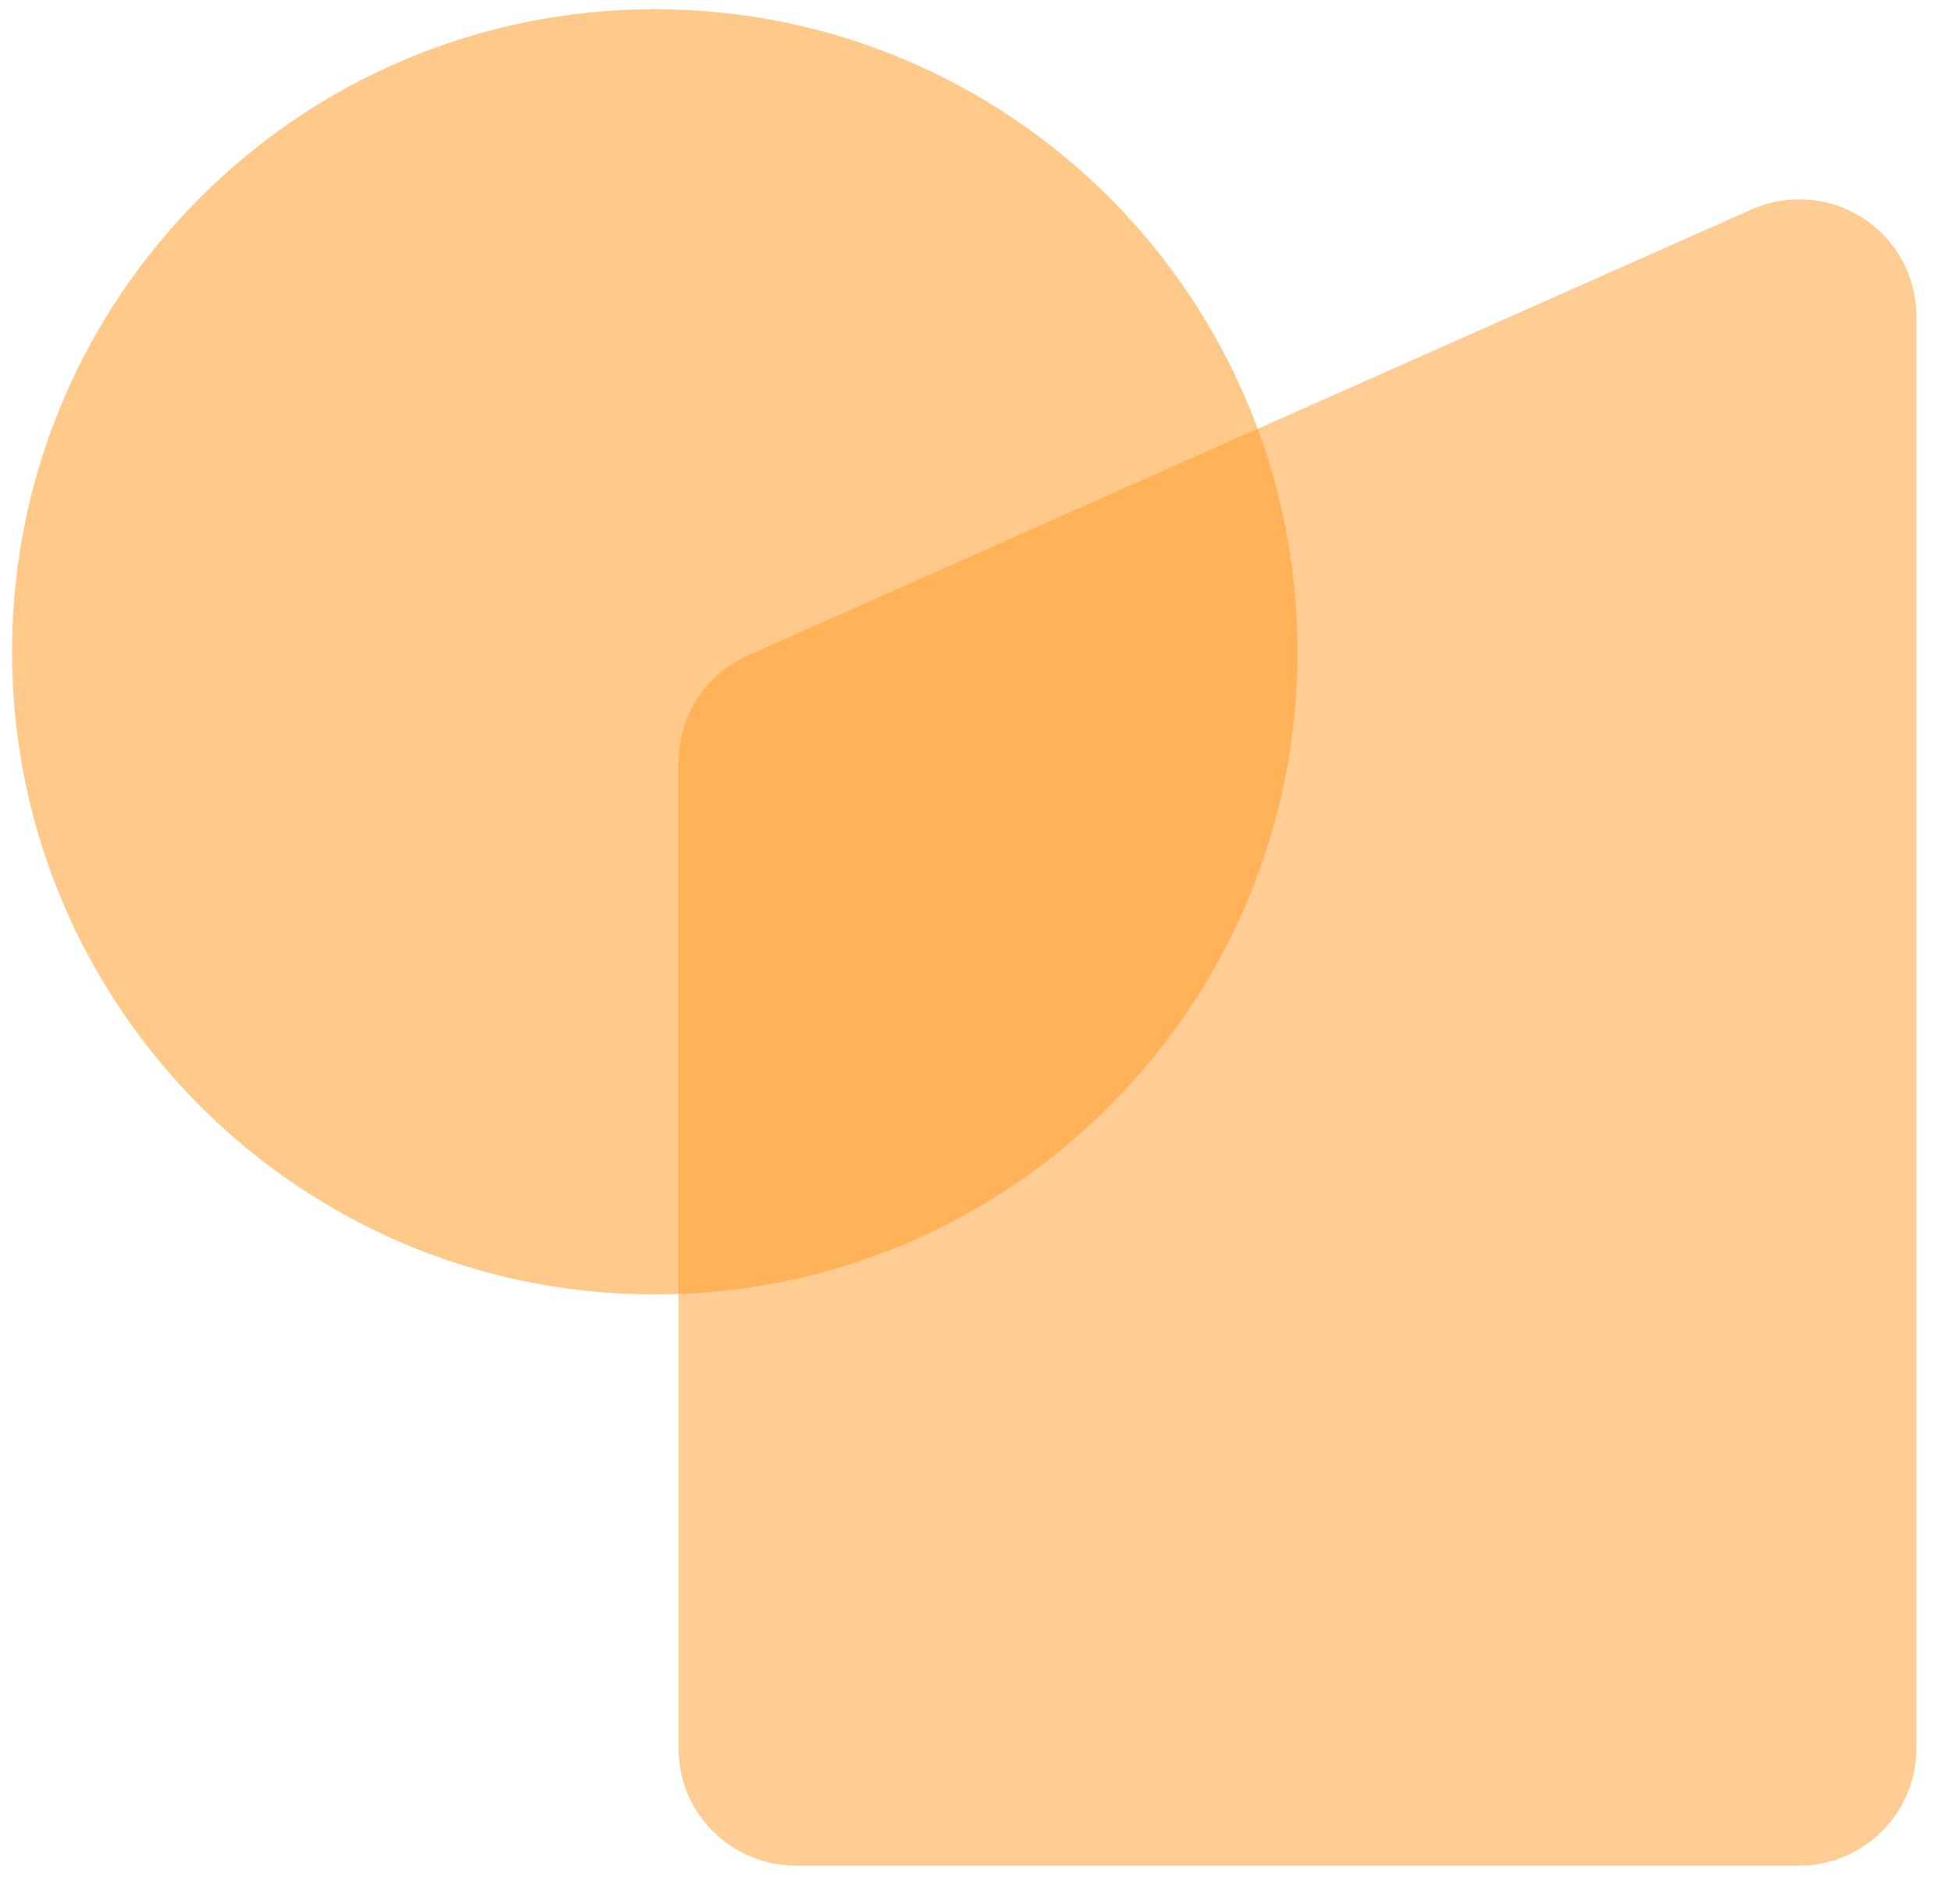
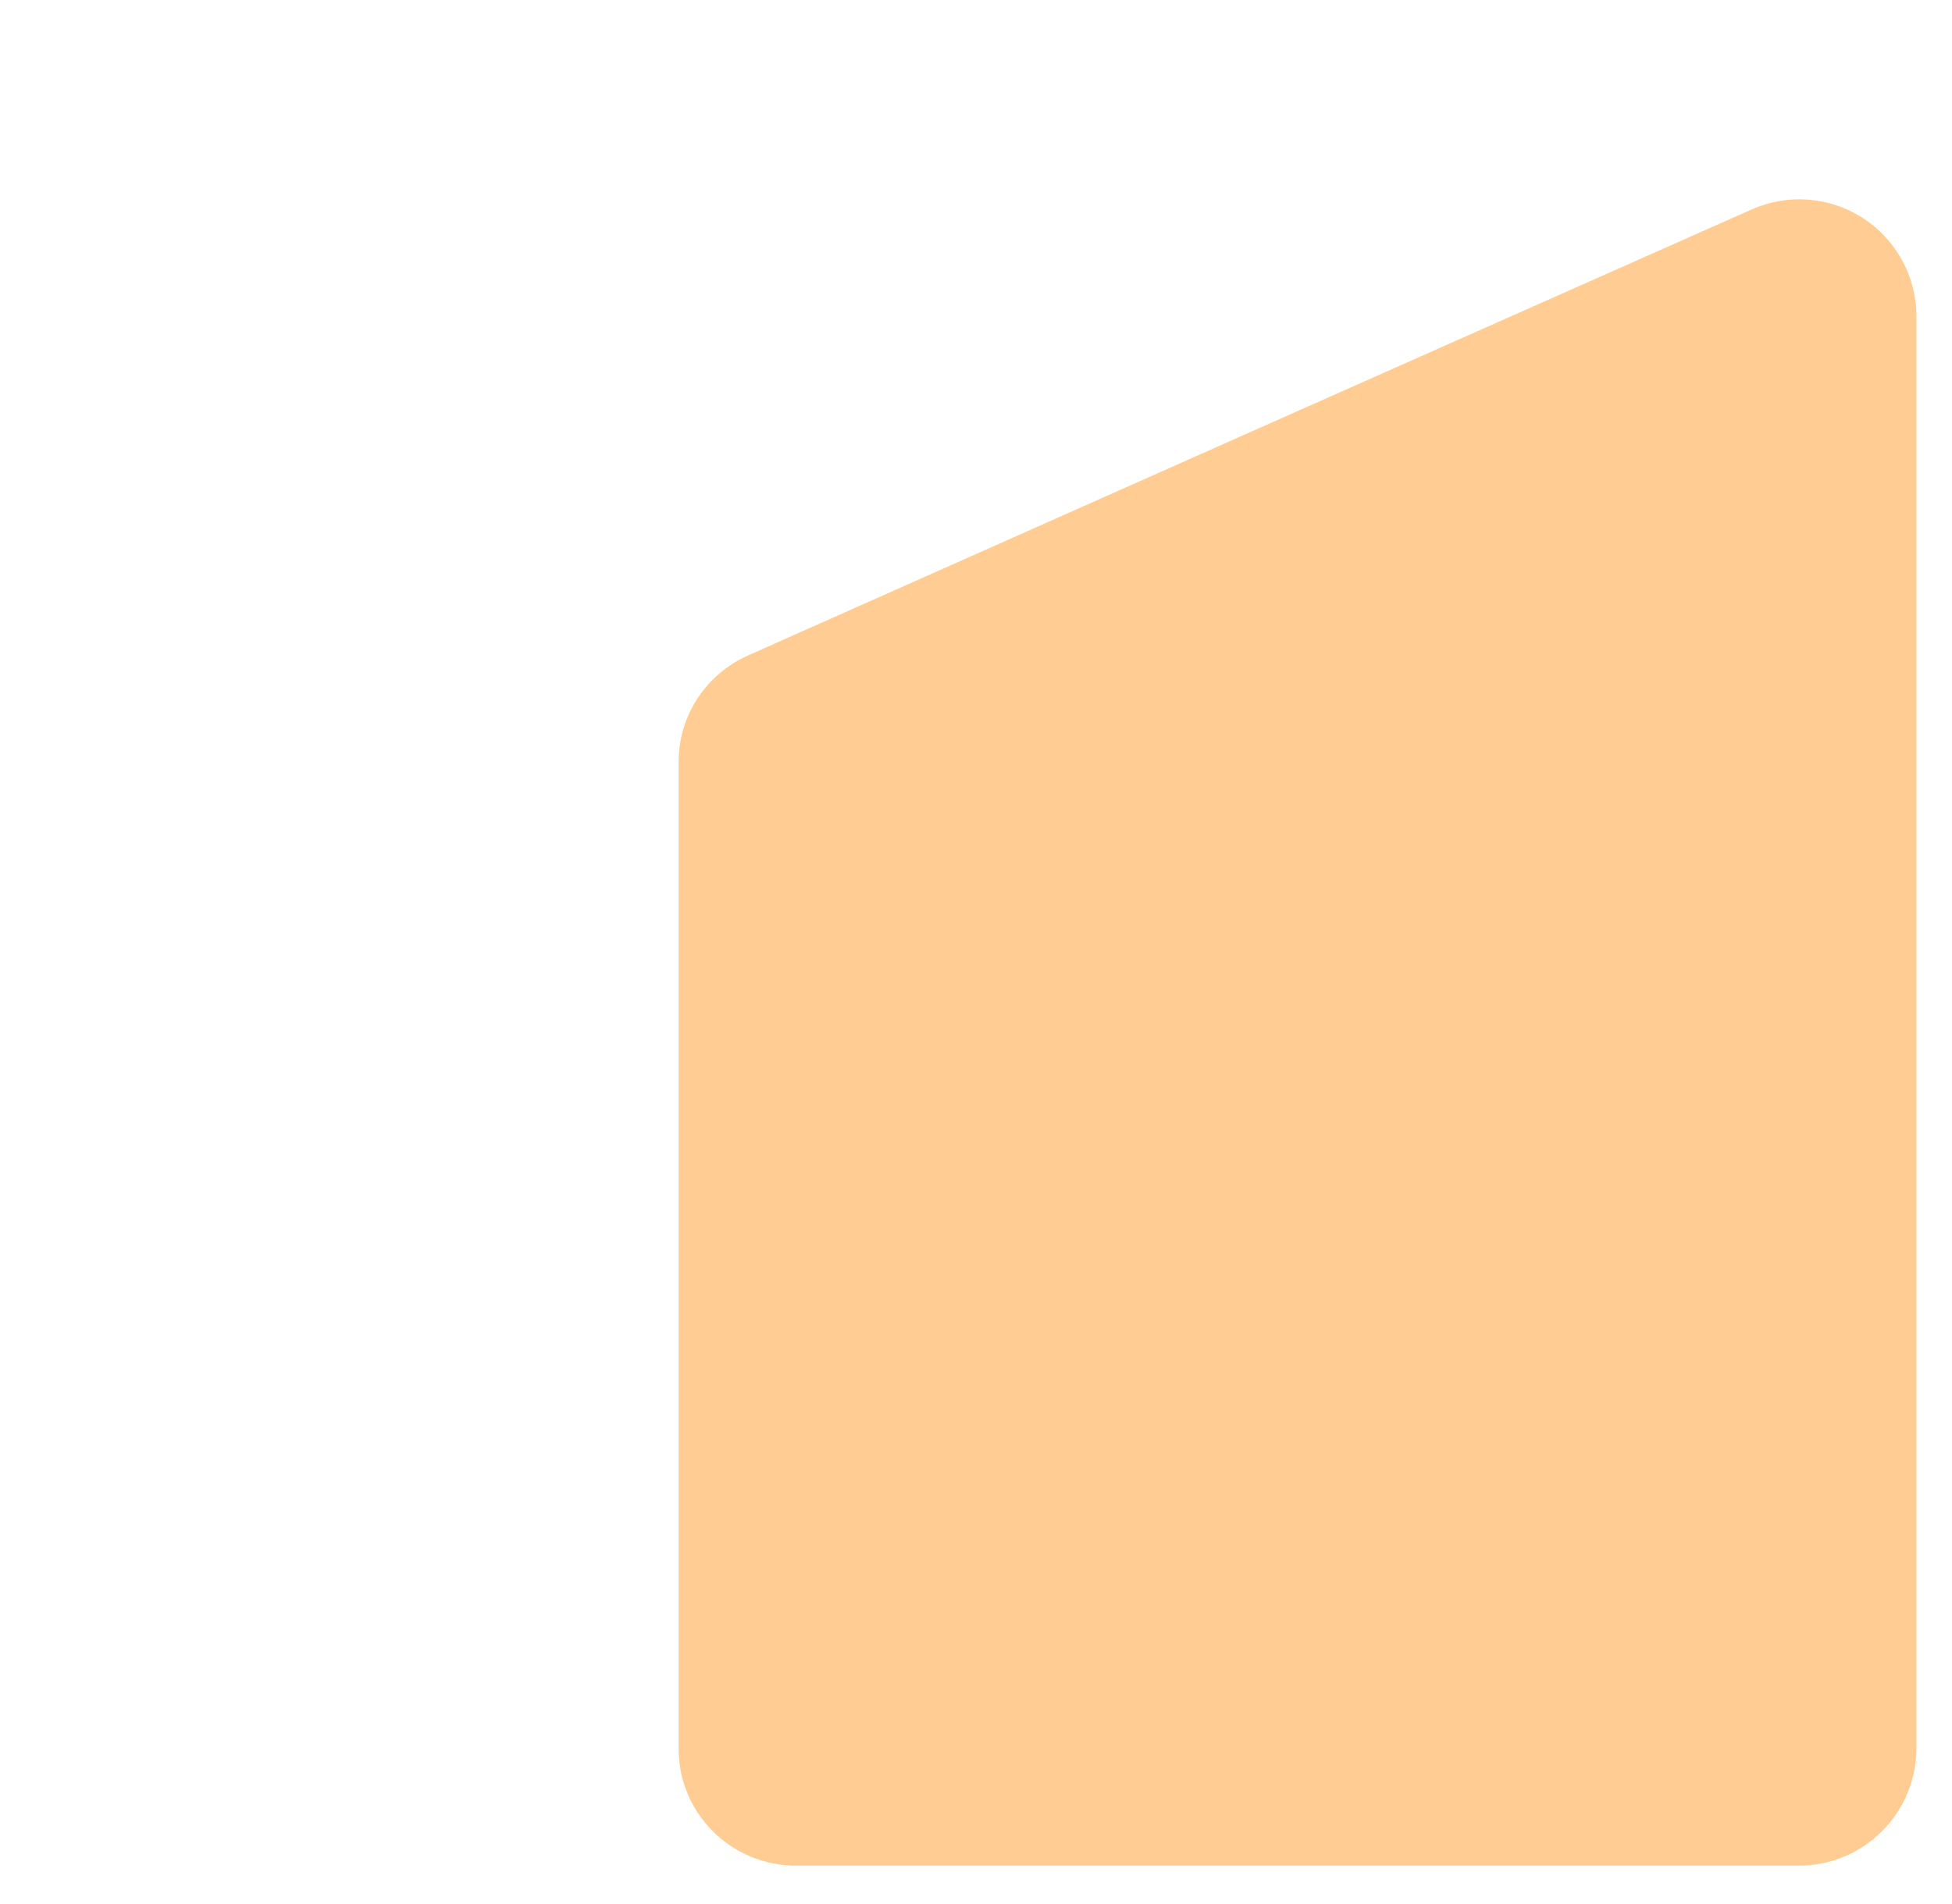
<svg xmlns="http://www.w3.org/2000/svg" width="41" height="40" viewBox="0 0 41 40" fill="none">
  <g id="Icon-Server.svg" clip-path="url(#clip0_581_1097)">
    <g id="Group">
      <g id="Group_2">
        <g id="Group_3">
          <g id="Group_4">
            <path id="Vector" opacity="0.5" d="M14.253 36.734C14.253 38.094 15.353 39.194 16.723 39.194H37.783C39.144 39.194 40.248 38.095 40.253 36.734L40.253 6.654C40.256 5.818 39.833 5.038 39.132 4.583C38.43 4.128 37.546 4.061 36.783 4.404L26.583 8.934L15.723 13.764C14.823 14.164 14.253 15.034 14.253 16.014L14.253 36.734Z" fill="#FF9D28" />
-             <path id="Vector_2" opacity="0.549" d="M13.753 0.194C6.298 0.194 0.253 6.238 0.253 13.694C0.253 21.15 6.298 27.194 13.753 27.194C21.209 27.194 27.253 21.15 27.253 13.694C27.253 6.238 21.209 0.194 13.753 0.194Z" fill="#FF9D28" />
          </g>
        </g>
      </g>
    </g>
  </g>
  <defs>
    <clipPath id="clip0_581_1097">
      <rect width="40" height="39" fill="white" transform="translate(0.253 0.194)" />
    </clipPath>
  </defs>
</svg>